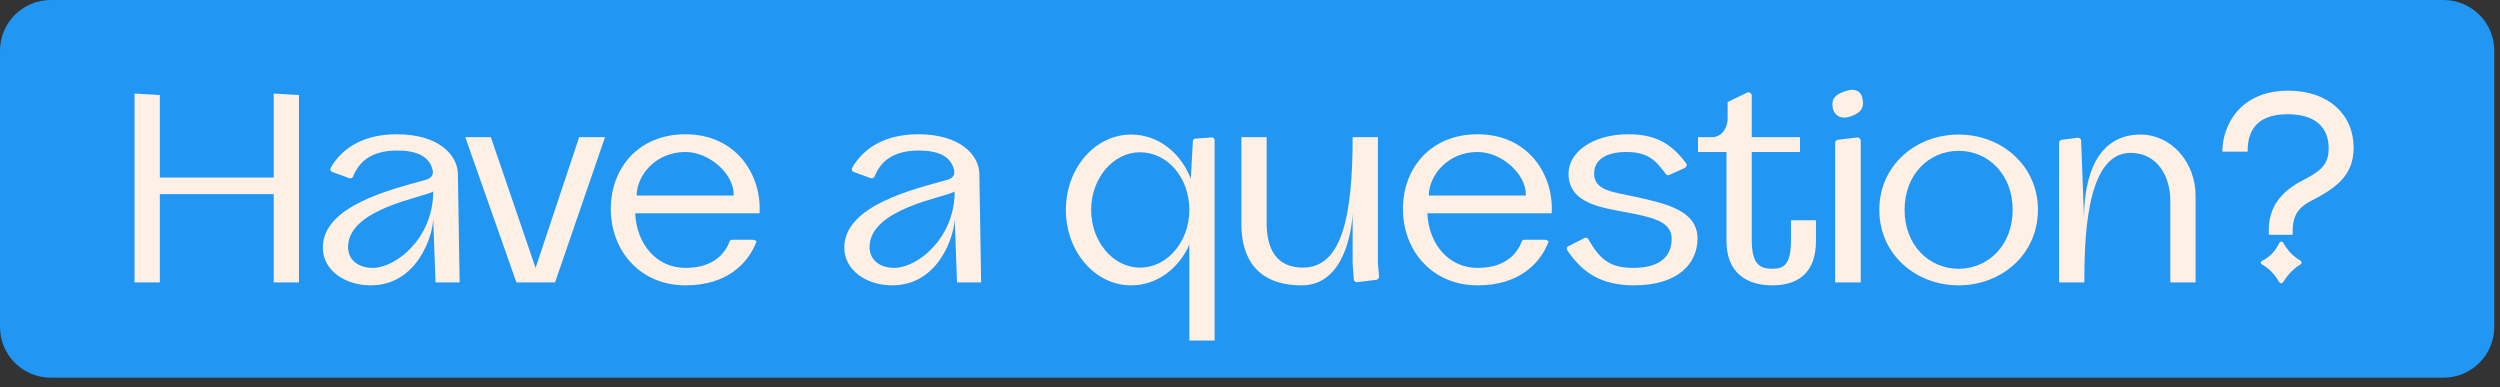
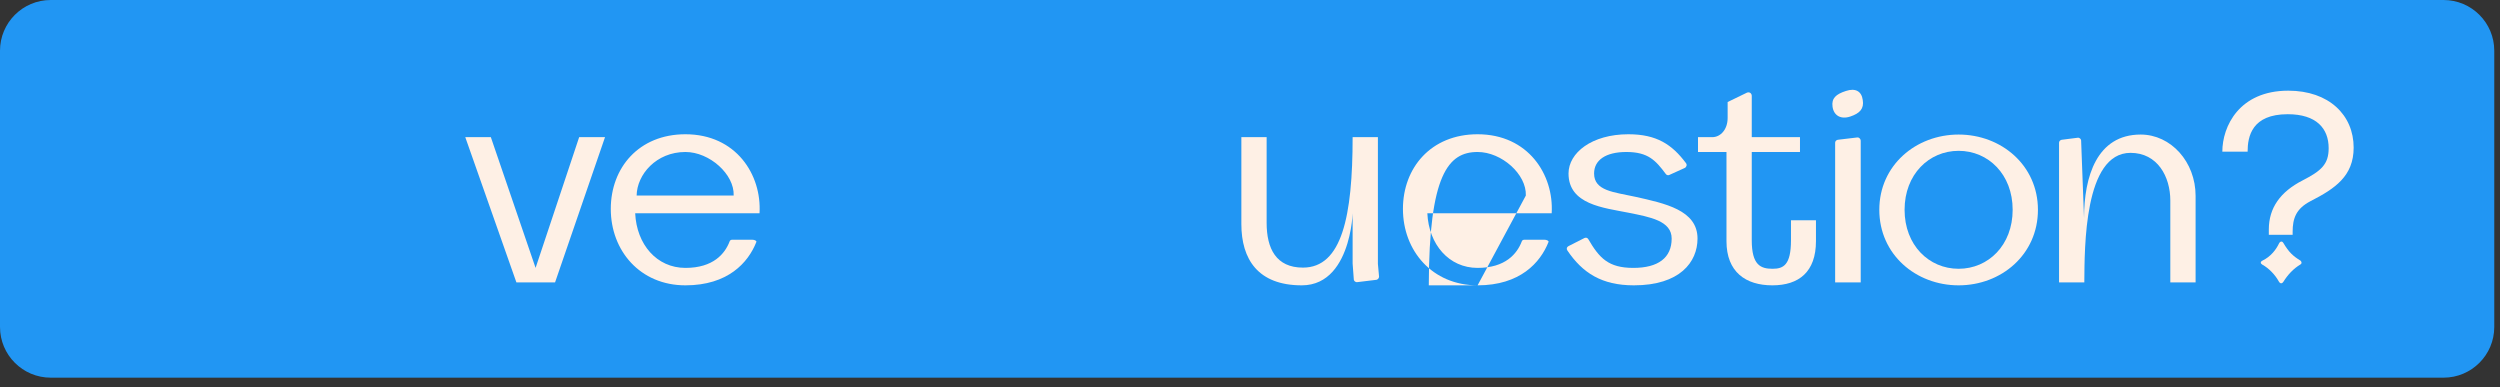
<svg xmlns="http://www.w3.org/2000/svg" width="239" height="37" viewBox="0 0 239 37" fill="none">
  <rect x="0" y="0" width="239" height="37" fill="#333333" stroke="none" />
  <g clip-path="url(#clip0_895_2177)">
    <path d="M233.602 0H4.85C2.171 0 0 2.171 0 4.85V31.256C0 33.934 2.171 36.105 4.85 36.105H233.602C236.281 36.105 238.452 33.934 238.452 31.256V4.85C238.452 2.171 236.281 0 233.602 0Z" fill="#2196F3" />
-     <path d="M12.863 27H15.28V18.556H26.167V27H28.583V9.086L26.167 8.947V16.973H15.28V9.086L12.863 8.947V27Z" fill="#FEF0E5" />
-     <path d="M35.442 27.278C39.941 27.278 41.413 22.417 41.413 20.89L41.636 27H43.941L43.774 16.64C43.746 14.807 41.941 12.835 37.914 12.835C34.303 12.835 32.443 14.557 31.609 16.057C31.526 16.196 31.609 16.39 31.776 16.446L33.387 17.029C33.526 17.085 33.692 17.029 33.748 16.89C34.276 15.557 35.386 14.391 37.969 14.391C39.858 14.391 41.052 14.946 41.358 16.252C41.497 16.863 41.025 17.113 40.691 17.196C37.497 18.085 30.859 19.64 30.859 23.667C30.859 25.834 32.97 27.278 35.442 27.278ZM35.609 25.611C34.498 25.611 33.276 25.028 33.276 23.612C33.276 19.918 40.58 18.862 41.413 18.307C41.413 22.751 37.886 25.611 35.609 25.611Z" fill="#FEF0E5" />
    <path d="M49.369 27H53.063L57.84 13.113H55.368L51.202 25.611L46.925 13.113H44.48L49.369 27Z" fill="#FEF0E5" />
    <path d="M65.528 27.278C69.584 27.278 71.528 25.111 72.305 23.14C72.361 23.028 72.139 22.917 71.916 22.917H70C69.889 22.917 69.778 22.973 69.75 23.084C69.306 24.25 68.195 25.611 65.528 25.611C62.779 25.611 60.862 23.362 60.724 20.39H72.611C72.833 16.696 70.361 12.835 65.528 12.835C61.057 12.835 58.391 16.057 58.391 19.973C58.391 23.973 61.196 27.278 65.528 27.278ZM70.139 18.696H60.862C60.89 16.696 62.723 14.53 65.528 14.53C67.834 14.53 70.222 16.668 70.139 18.696Z" fill="#FEF0E5" />
-     <path d="M85.297 27.278C89.796 27.278 91.268 22.417 91.268 20.89L91.49 27H93.795L93.629 16.64C93.601 14.807 91.796 12.835 87.769 12.835C84.158 12.835 82.297 14.557 81.464 16.057C81.38 16.196 81.464 16.39 81.63 16.446L83.241 17.029C83.38 17.085 83.547 17.029 83.602 16.89C84.13 15.557 85.241 14.391 87.824 14.391C89.713 14.391 90.907 14.946 91.212 16.252C91.351 16.863 90.879 17.113 90.546 17.196C87.352 18.085 80.714 19.64 80.714 23.667C80.714 25.834 82.825 27.278 85.297 27.278ZM85.463 25.611C84.352 25.611 83.13 25.028 83.13 23.612C83.13 19.918 90.435 18.862 91.268 18.307C91.268 22.751 87.741 25.611 85.463 25.611Z" fill="#FEF0E5" />
-     <path d="M113.701 32.555H116.118V13.419C116.118 13.252 116.007 13.113 115.812 13.141L114.285 13.252C114.146 13.252 114.035 13.363 114.035 13.53L113.84 17.085C112.868 14.585 110.702 12.863 108.147 12.863C104.675 12.863 101.897 16.085 101.897 20.057C101.897 24.056 104.675 27.278 108.147 27.278C110.591 27.278 112.674 25.695 113.701 23.39V23.473V32.555ZM104.314 20.057C104.314 17.029 106.425 14.557 108.98 14.557C111.646 14.557 113.701 17.029 113.701 20.057C113.701 23.112 111.591 25.584 108.98 25.584C106.425 25.584 104.314 23.112 104.314 20.057Z" fill="#FEF0E5" />
    <path d="M124.451 27.278C129.616 27.278 129.311 18.779 129.311 20.612V25.195L129.422 26.695C129.422 26.861 129.589 27 129.755 26.972L131.588 26.75C131.727 26.722 131.838 26.584 131.838 26.445L131.727 25.223V13.113H129.311C129.311 20.695 128.283 25.584 124.562 25.584C122.006 25.584 121.09 23.778 121.09 21.306V13.113H118.674V21.418C118.674 24.778 120.257 27.278 124.451 27.278Z" fill="#FEF0E5" />
-     <path d="M141.258 27.278C145.313 27.278 147.258 25.111 148.035 23.14C148.091 23.028 147.869 22.917 147.646 22.917H145.73C145.619 22.917 145.508 22.973 145.48 23.084C145.036 24.25 143.925 25.611 141.258 25.611C138.509 25.611 136.592 23.362 136.454 20.39H148.341C148.563 16.696 146.091 12.835 141.258 12.835C136.787 12.835 134.121 16.057 134.121 19.973C134.121 23.973 136.926 27.278 141.258 27.278ZM145.869 18.696H136.592C136.62 16.696 138.453 14.53 141.258 14.53C143.564 14.53 145.952 16.668 145.869 18.696Z" fill="#FEF0E5" />
+     <path d="M141.258 27.278C145.313 27.278 147.258 25.111 148.035 23.14C148.091 23.028 147.869 22.917 147.646 22.917H145.73C145.619 22.917 145.508 22.973 145.48 23.084C145.036 24.25 143.925 25.611 141.258 25.611C138.509 25.611 136.592 23.362 136.454 20.39H148.341C148.563 16.696 146.091 12.835 141.258 12.835C136.787 12.835 134.121 16.057 134.121 19.973C134.121 23.973 136.926 27.278 141.258 27.278ZH136.592C136.62 16.696 138.453 14.53 141.258 14.53C143.564 14.53 145.952 16.668 145.869 18.696Z" fill="#FEF0E5" />
    <path d="M156.2 27.278C160.589 27.278 162.283 25.056 162.283 22.806C162.283 20.084 159.172 19.446 156.311 18.807C154.284 18.362 152.395 18.251 152.395 16.585C152.395 15.307 153.506 14.53 155.478 14.53C157.561 14.53 158.283 15.335 159.255 16.64C159.339 16.752 159.478 16.779 159.589 16.724L161.061 16.057C161.227 15.974 161.311 15.752 161.172 15.585C159.839 13.807 158.367 12.835 155.673 12.835C152.173 12.835 149.951 14.613 149.951 16.585C149.951 19.557 153.312 19.862 155.673 20.334C157.756 20.751 159.811 21.112 159.811 22.806C159.811 24.639 158.533 25.611 156.145 25.611C153.756 25.611 152.895 24.667 151.84 22.862C151.757 22.723 151.618 22.695 151.479 22.751L149.951 23.528C149.785 23.612 149.729 23.778 149.84 23.945C151.284 26.084 153.117 27.278 156.2 27.278Z" fill="#FEF0E5" />
    <path d="M169.44 27.278C171.967 27.278 173.606 26 173.606 23.056V21.056H171.217V22.973C171.217 25.334 170.495 25.695 169.467 25.695C168.329 25.695 167.468 25.361 167.468 22.973V14.53H172.078V13.113H167.468V9.169C167.468 8.919 167.245 8.753 166.995 8.864L165.162 9.752V11.28C165.162 12.363 164.496 13.113 163.69 13.113H162.329V14.53H165.051V23.056C165.051 26 166.884 27.278 169.44 27.278Z" fill="#FEF0E5" />
    <path d="M175.44 13.641V27H177.884V13.446C177.884 13.28 177.717 13.113 177.551 13.141L175.69 13.363C175.551 13.391 175.44 13.502 175.44 13.641ZM176.884 11.141C177.801 10.836 178.217 10.391 178.079 9.558C177.967 8.725 177.384 8.392 176.468 8.697C175.523 9.003 175.079 9.391 175.19 10.197C175.301 11.03 175.968 11.447 176.884 11.141Z" fill="#FEF0E5" />
    <path d="M187.244 27.278C191.327 27.278 194.827 24.334 194.827 20.057C194.827 15.807 191.327 12.863 187.244 12.863C183.162 12.863 179.662 15.807 179.662 20.057C179.662 24.334 183.162 27.278 187.244 27.278ZM187.244 25.695C184.411 25.695 182.078 23.445 182.078 20.057C182.078 16.668 184.411 14.419 187.244 14.419C190.077 14.419 192.41 16.668 192.41 20.057C192.41 23.445 190.077 25.695 187.244 25.695Z" fill="#FEF0E5" />
    <path d="M196.845 13.641V27H199.261C199.289 23.64 199.234 14.613 203.677 14.613C206.26 14.613 207.482 16.89 207.482 19.168V27H209.899V18.724C209.899 15.474 207.538 12.863 204.649 12.863C200.456 12.863 199.234 16.89 199.234 20.862L198.956 13.447C198.956 13.28 198.789 13.141 198.623 13.169L197.095 13.363C196.956 13.391 196.845 13.502 196.845 13.641Z" fill="#FEF0E5" />
    <path d="M216.899 21.945V22.445H219.176V22.168C219.176 20.862 219.509 19.946 220.898 19.224C223.231 18.029 225.009 16.835 225.009 14.113C225.009 11.002 222.648 8.669 218.759 8.669C214.066 8.669 212.455 12.086 212.455 14.502H214.871C214.871 13.03 215.288 10.919 218.704 10.919C221.453 10.919 222.62 12.28 222.62 14.169C222.62 15.724 221.898 16.335 220.12 17.252C218.01 18.335 216.899 19.862 216.899 21.945ZM218.287 26.945C218.704 26.278 219.232 25.695 219.926 25.278C220.12 25.167 219.981 24.945 219.926 24.917C219.204 24.473 218.815 24.112 218.287 23.223C218.176 23.029 217.982 23.056 217.871 23.279C217.593 23.862 217.093 24.528 216.288 24.917C216.065 25.028 216.093 25.195 216.288 25.306C216.899 25.639 217.51 26.278 217.843 26.889C217.982 27.139 218.148 27.139 218.287 26.945Z" fill="#FEF0E5" />
  </g>
  <defs>
    <clipPath id="clip0_895_2177">
      <rect width="239" height="37" fill="white" />
    </clipPath>
  </defs>
</svg>